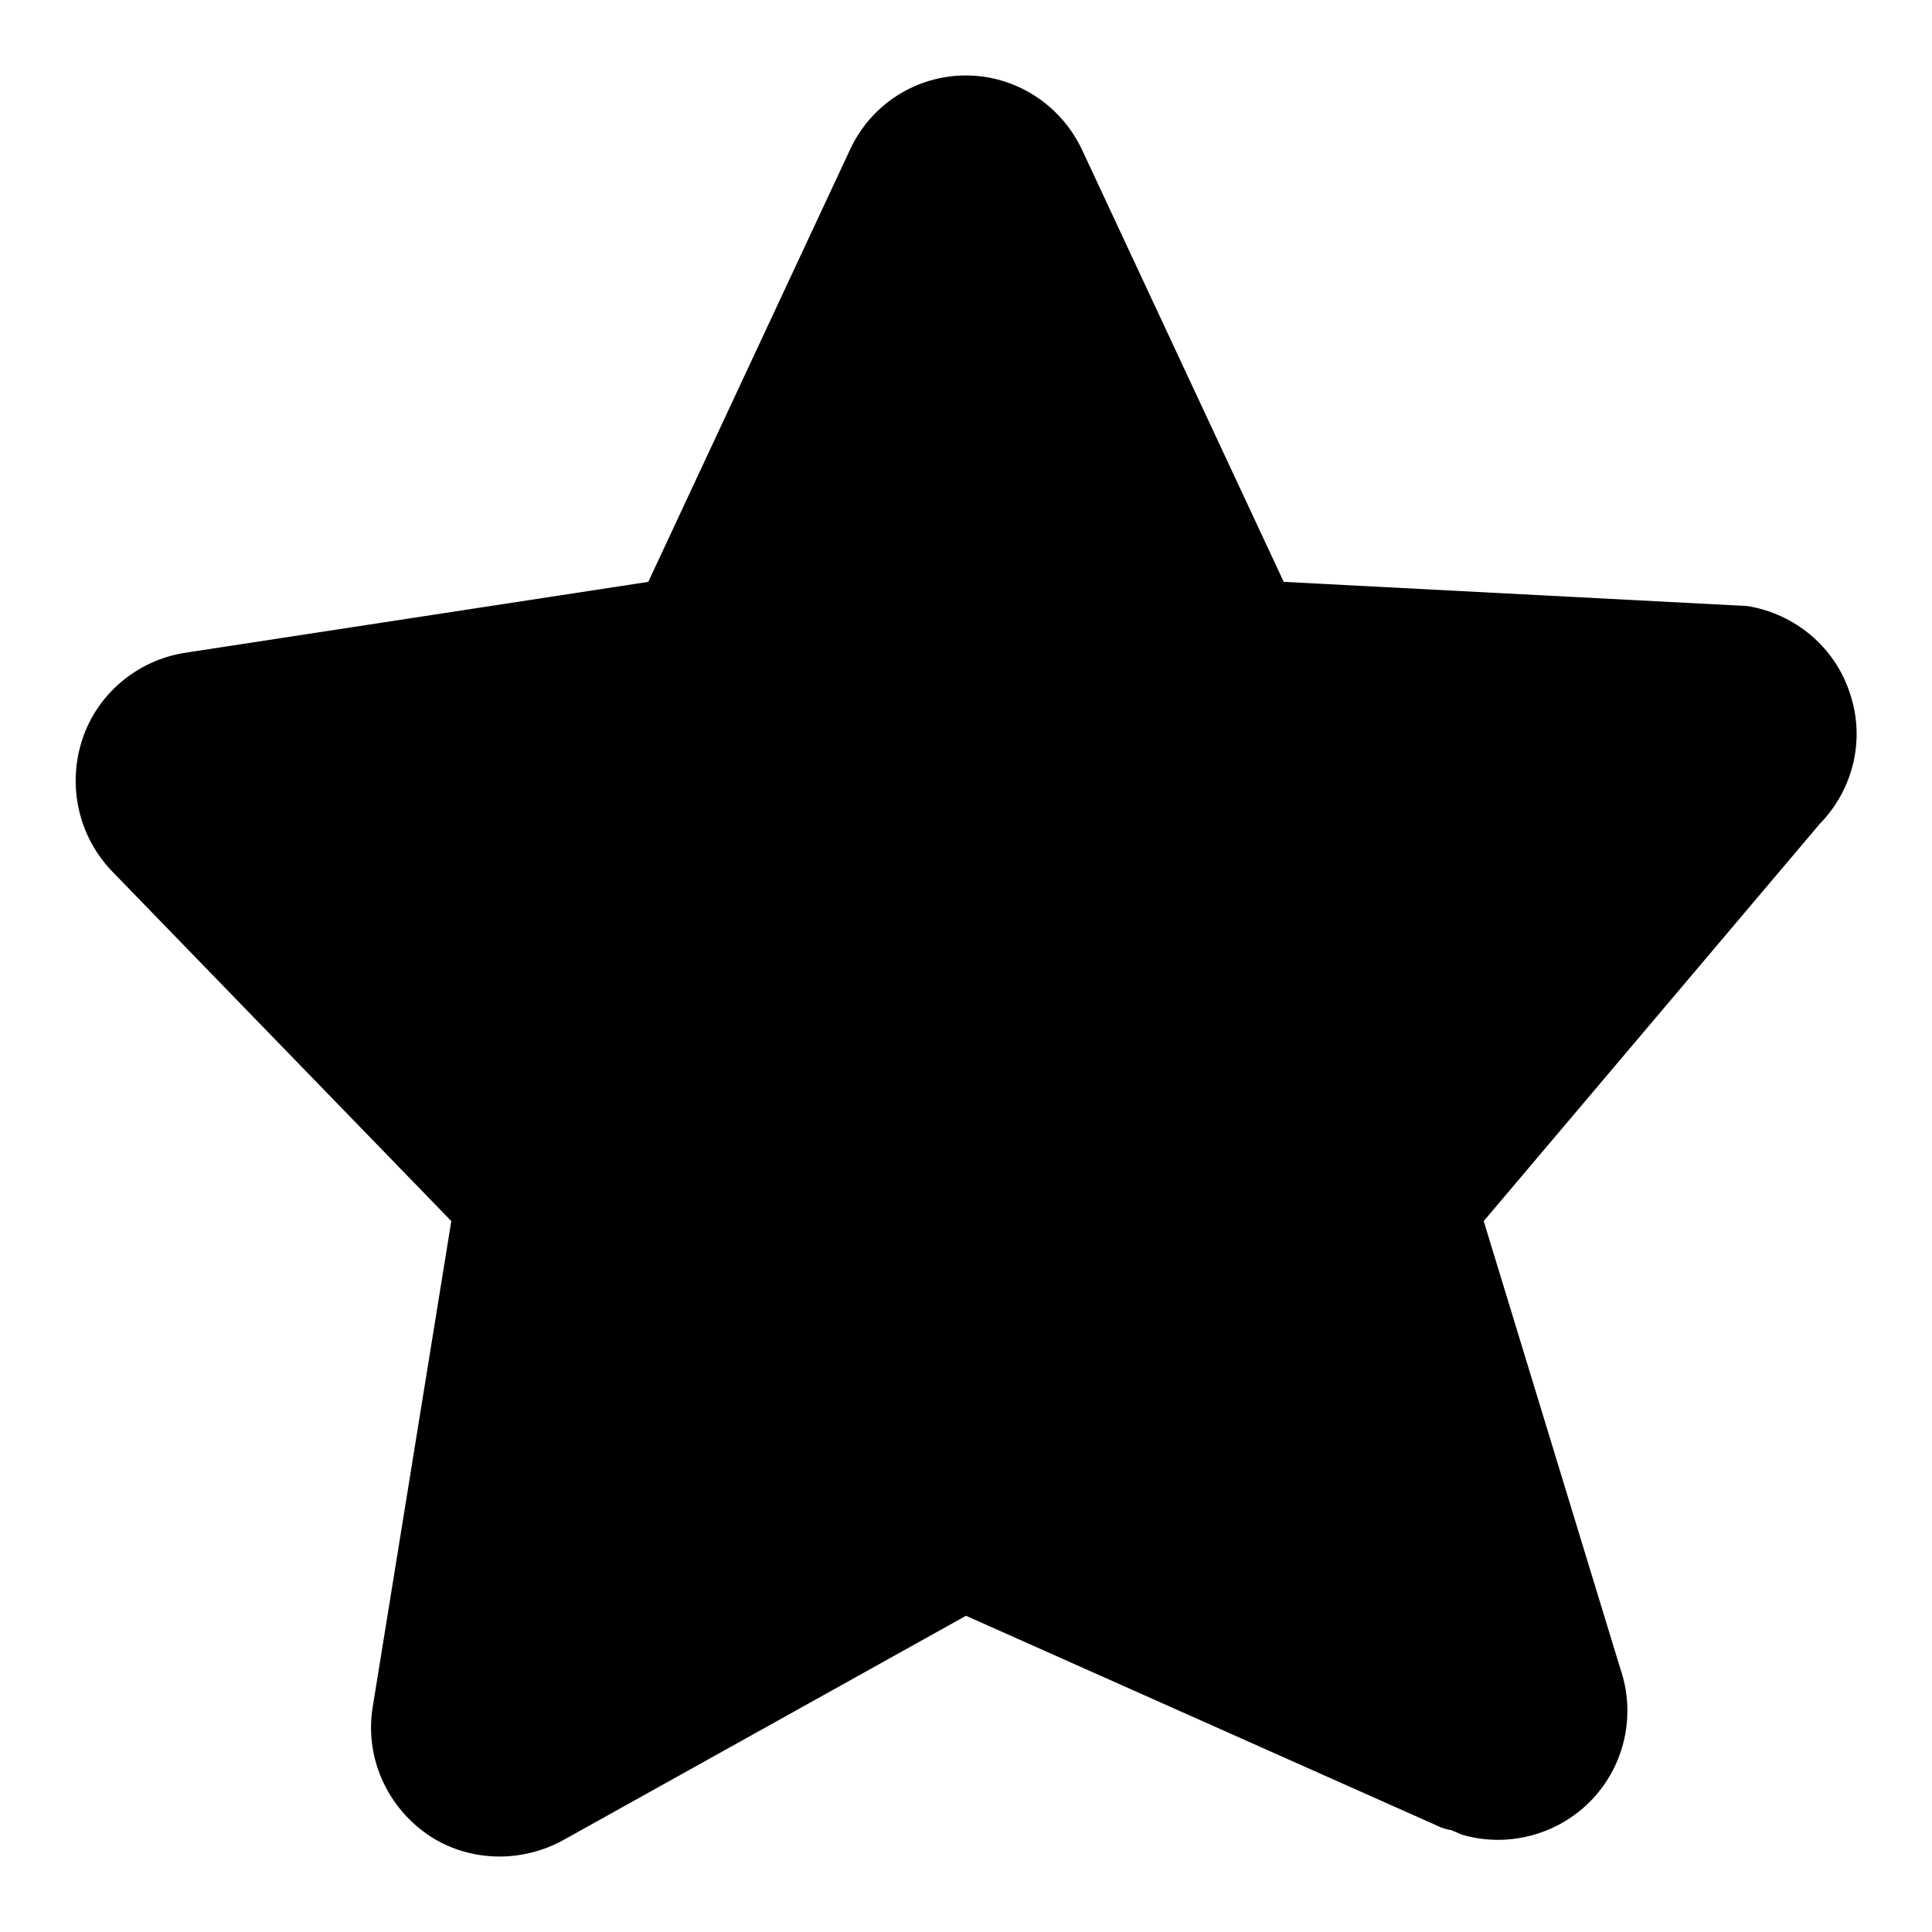
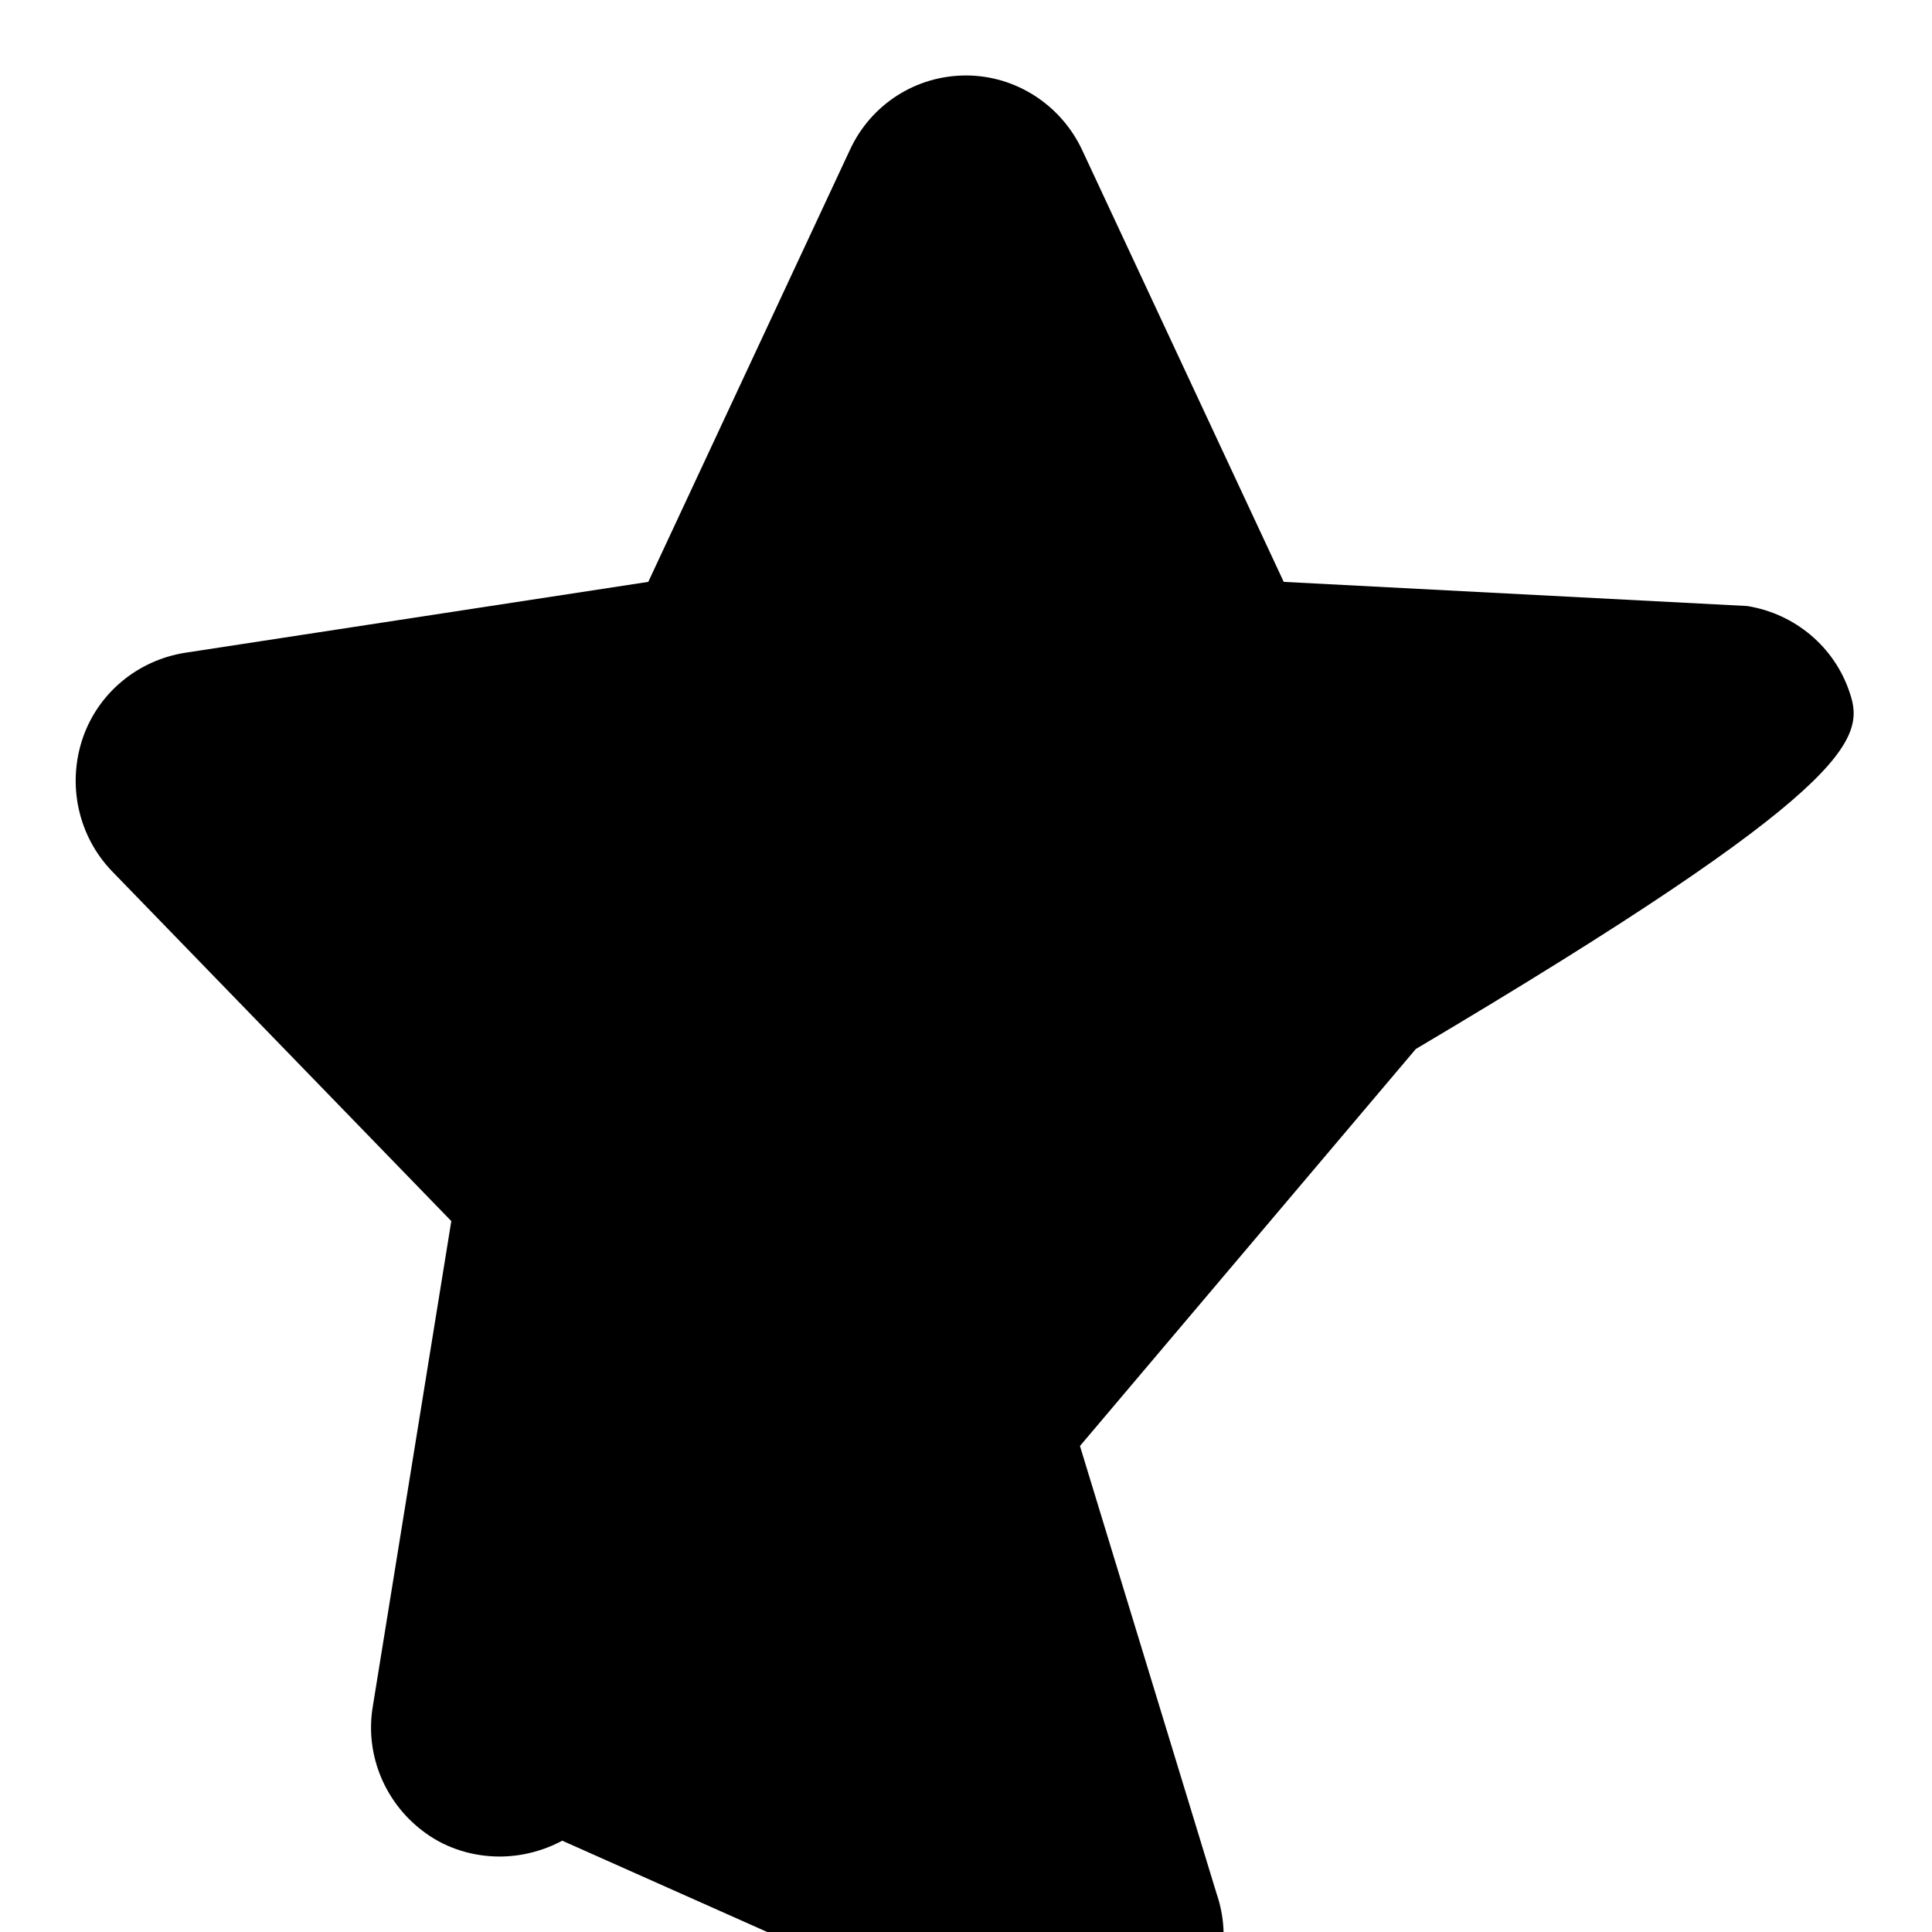
<svg xmlns="http://www.w3.org/2000/svg" version="1.1" x="0px" y="0px" viewBox="0 0 256 256" enable-background="new 0 0 256 256" xml:space="preserve">
  <g>
    <g>
-       <path fill="#000000" d="M245.1,91.8c-2-6.1-7.3-10.5-13.6-11.5l-61.4-3.2l-26.7-57.2c-2.8-6-8.8-9.9-15.4-9.9c-6.6,0-12.6,3.8-15.4,9.9L85.9,77.1l-61.4,9.4c-6.3,1-11.6,5.4-13.6,11.5c-2,6.1-0.5,12.8,3.9,17.4l45,46.4l-10.4,64.3c-1.1,6.5,1.7,13,7,16.8c2.9,2.1,6.4,3.1,9.8,3.1c2.8,0,5.7-0.7,8.3-2.1l53.5-29.8l62.4,27.8l0,0c0.6,0.3,1.2,0.5,1.9,0.6l1.4,0.6c6.1,1.8,12.8,0,17.2-4.6c4.4-4.6,5.9-11.3,3.8-17.4l-18.1-59.3l44.5-52.6C245.6,104.6,247.2,97.9,245.1,91.8z" />
+       <path fill="#000000" d="M245.1,91.8c-2-6.1-7.3-10.5-13.6-11.5l-61.4-3.2l-26.7-57.2c-2.8-6-8.8-9.9-15.4-9.9c-6.6,0-12.6,3.8-15.4,9.9L85.9,77.1l-61.4,9.4c-6.3,1-11.6,5.4-13.6,11.5c-2,6.1-0.5,12.8,3.9,17.4l45,46.4l-10.4,64.3c-1.1,6.5,1.7,13,7,16.8c2.9,2.1,6.4,3.1,9.8,3.1c2.8,0,5.7-0.7,8.3-2.1l62.4,27.8l0,0c0.6,0.3,1.2,0.5,1.9,0.6l1.4,0.6c6.1,1.8,12.8,0,17.2-4.6c4.4-4.6,5.9-11.3,3.8-17.4l-18.1-59.3l44.5-52.6C245.6,104.6,247.2,97.9,245.1,91.8z" />
    </g>
  </g>
</svg>